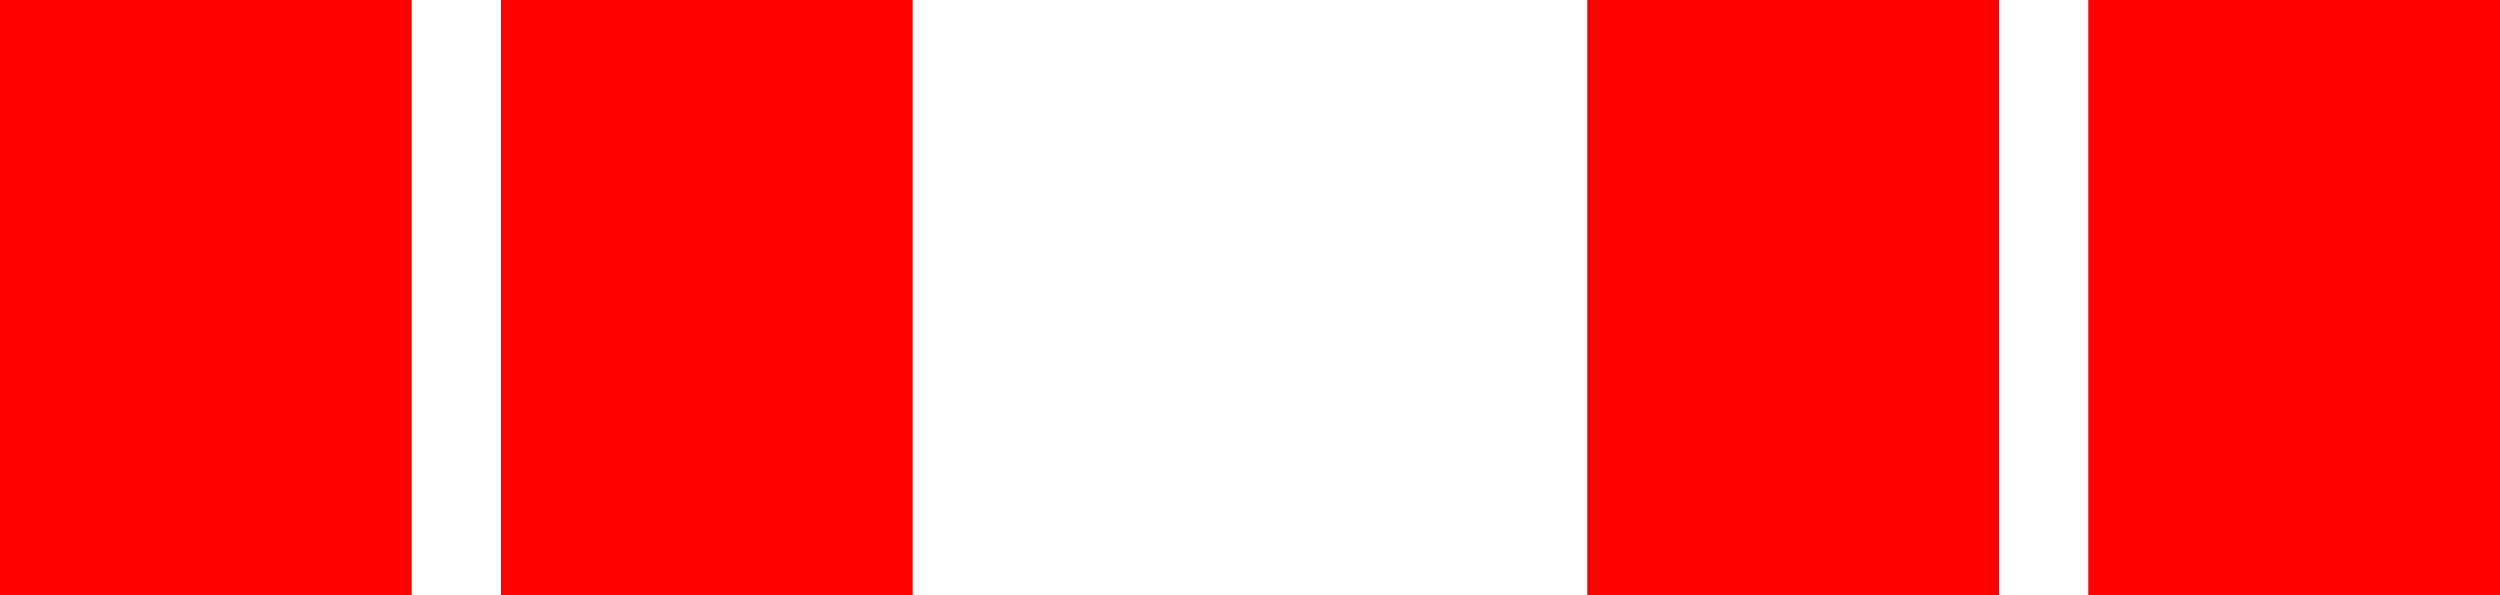
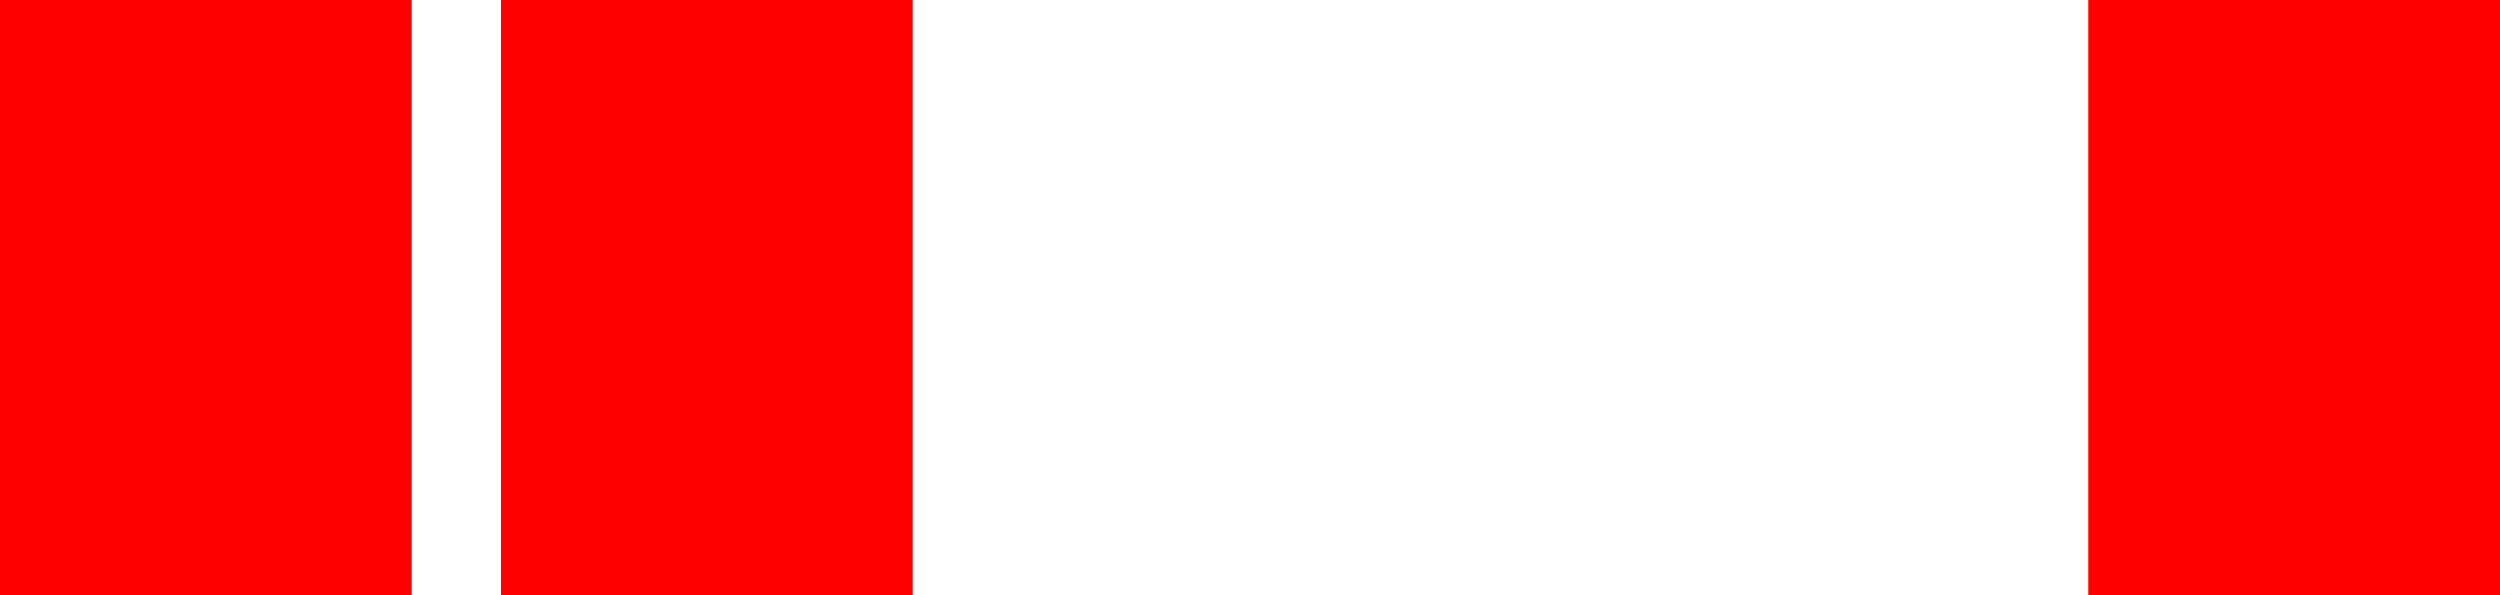
<svg xmlns="http://www.w3.org/2000/svg" version="1.1" width="63" height="15" viewBox="0 0 63 15" enable-background="new 0 0 63 15" xml:space="preserve">
  <defs>
</defs>
  <rect fill="#FF0000" width="10.375" height="15" />
  <rect x="12.625" fill="#FF0000" width="10.375" height="15" />
-   <rect x="40" fill="#FF0000" width="10.375" height="15" />
  <rect x="52.625" fill="#FF0000" width="10.375" height="15" />
</svg>